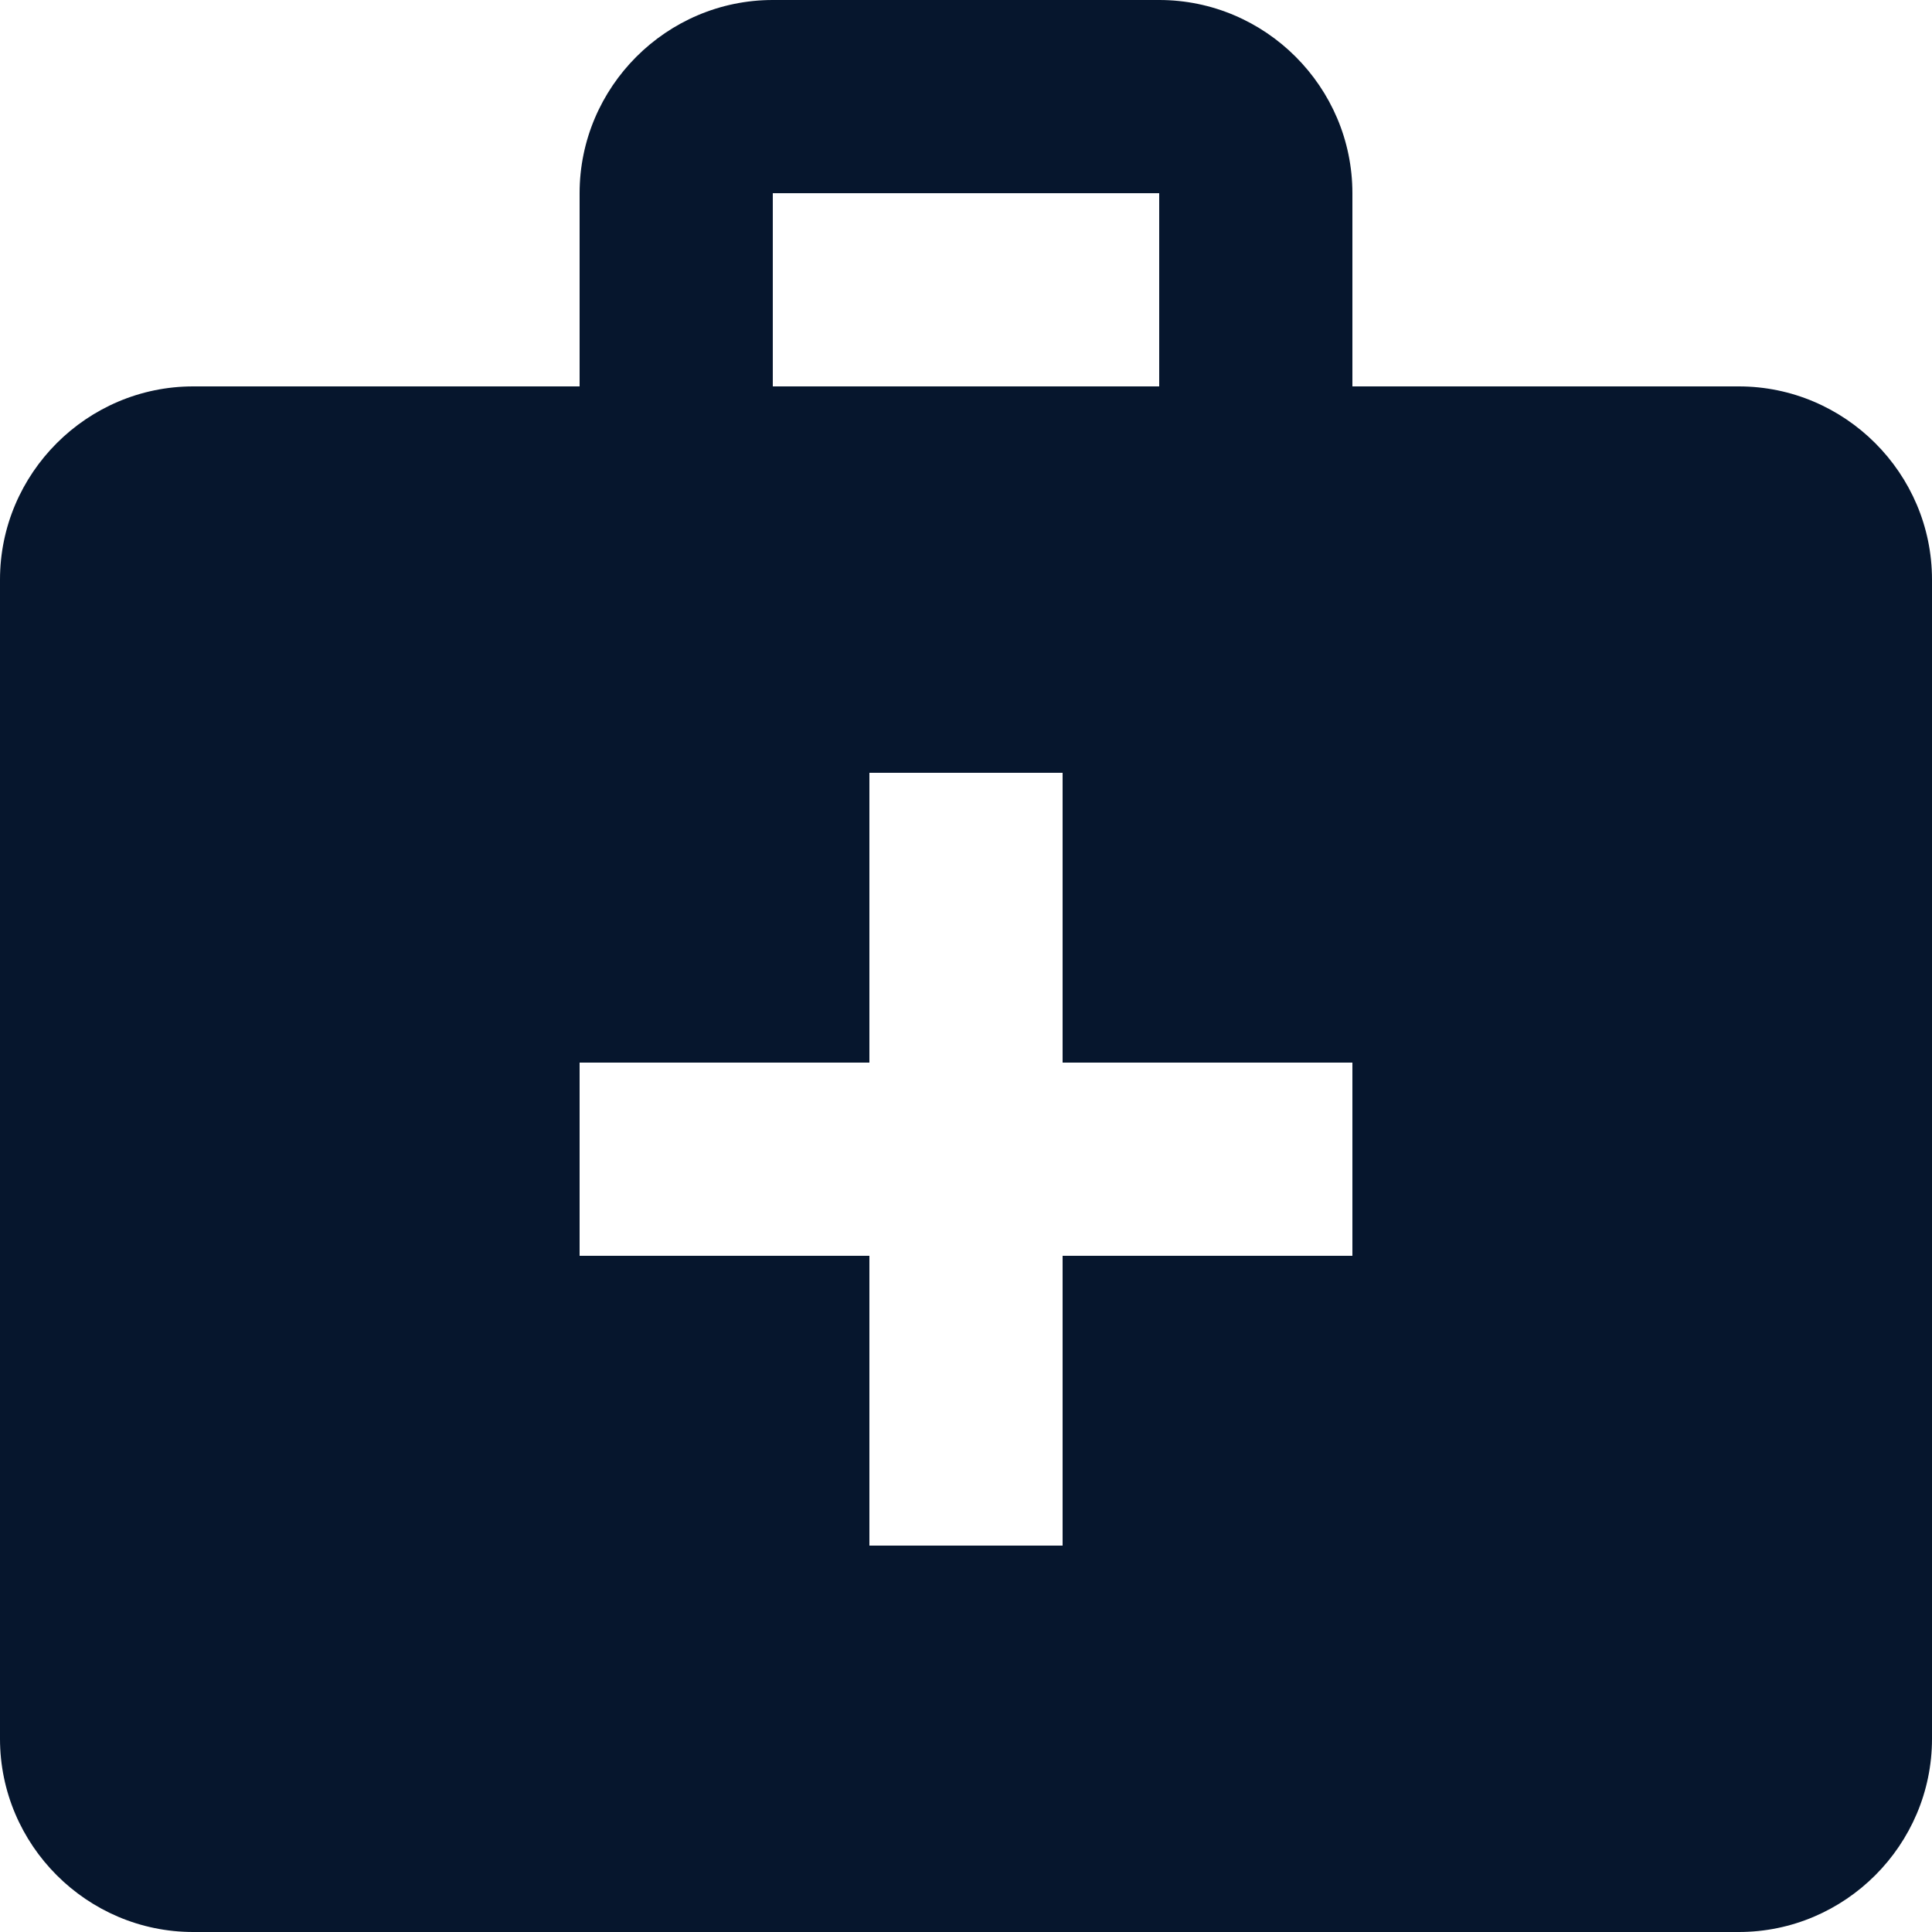
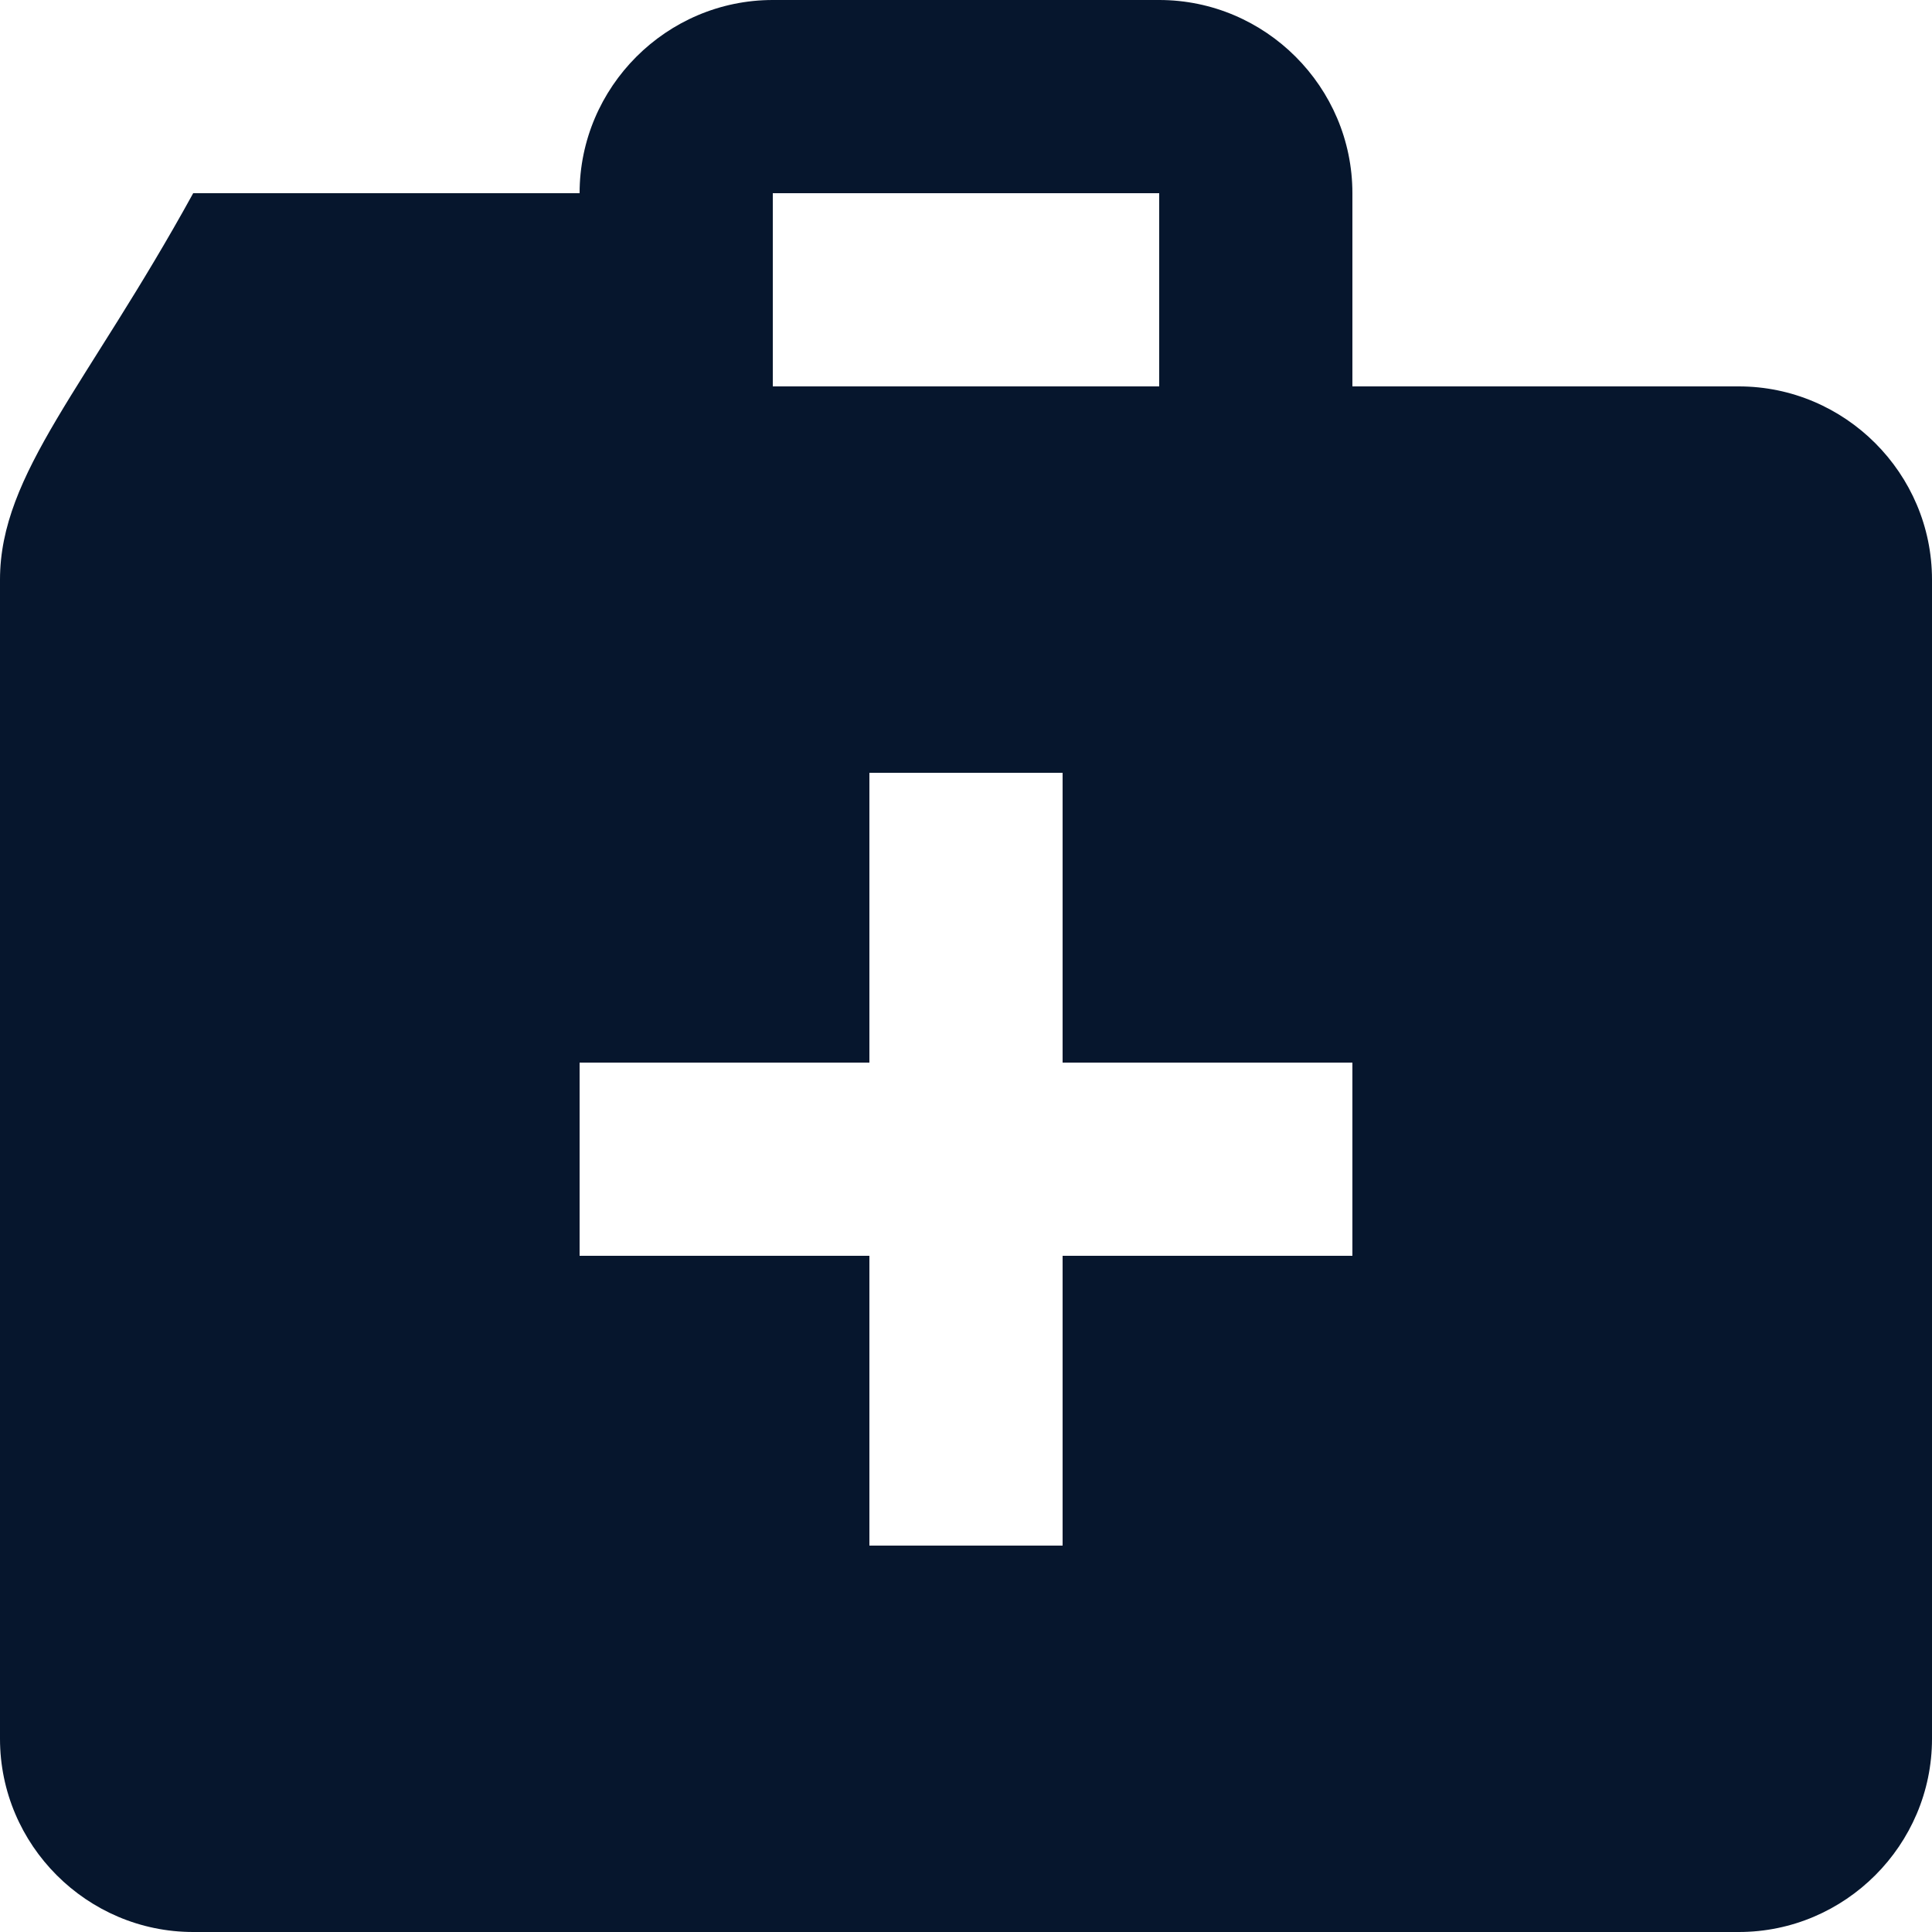
<svg xmlns="http://www.w3.org/2000/svg" width="20" height="20" viewBox="0 0 20 20" fill="none">
-   <path d="M18 4H14V2C14 0.9 13.1 0 12 0H8C6.9 0 6 0.9 6 2V4H2C0.9 4 0 4.9 0 6V18C0 19.1 0.9 20 2 20H18C19.1 20 20 19.1 20 18V6C20 4.9 19.1 4 18 4ZM8 2H12V4H8V2ZM14 13H11V16H9V13H6V11H9V8H11V11H14V13Z" fill="#06162D" />
+   <path d="M18 4H14V2C14 0.9 13.1 0 12 0H8C6.9 0 6 0.9 6 2H2C0.9 4 0 4.9 0 6V18C0 19.1 0.9 20 2 20H18C19.1 20 20 19.1 20 18V6C20 4.9 19.1 4 18 4ZM8 2H12V4H8V2ZM14 13H11V16H9V13H6V11H9V8H11V11H14V13Z" fill="#06162D" />
</svg>